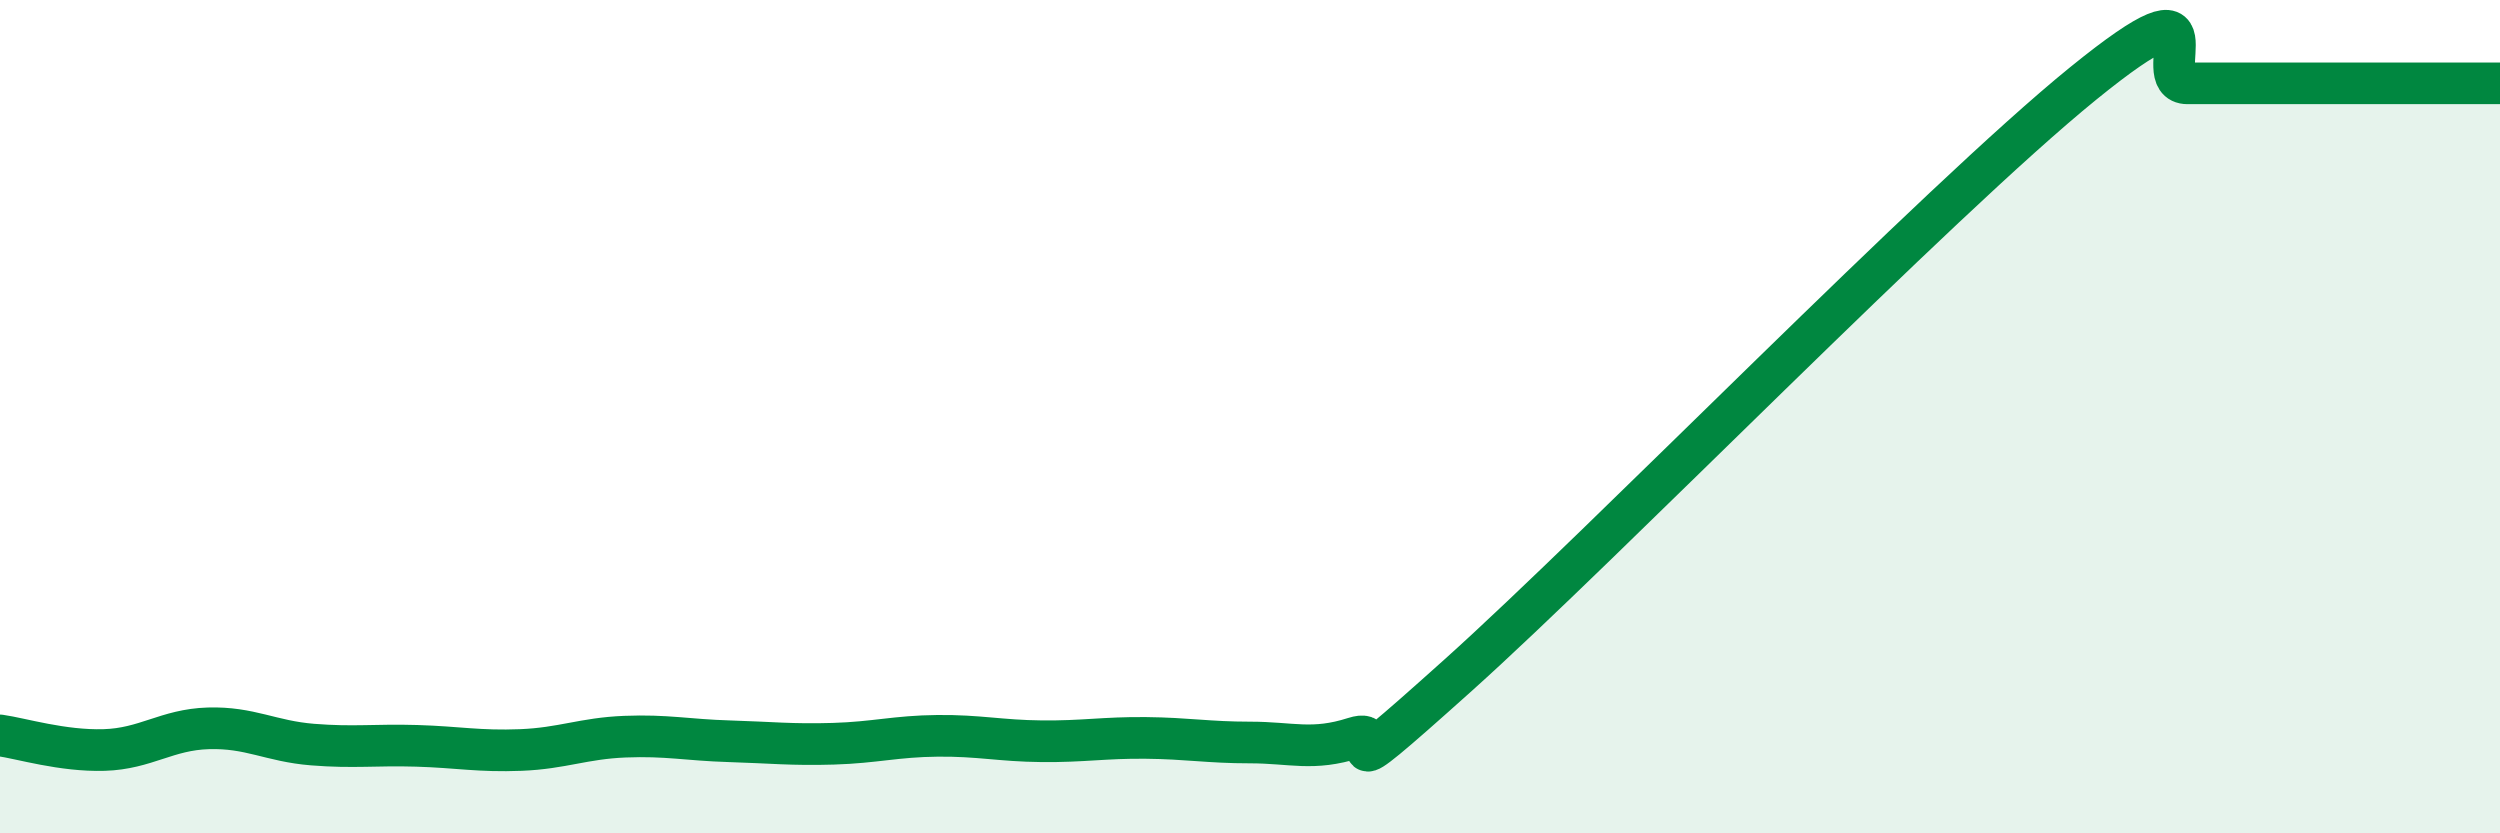
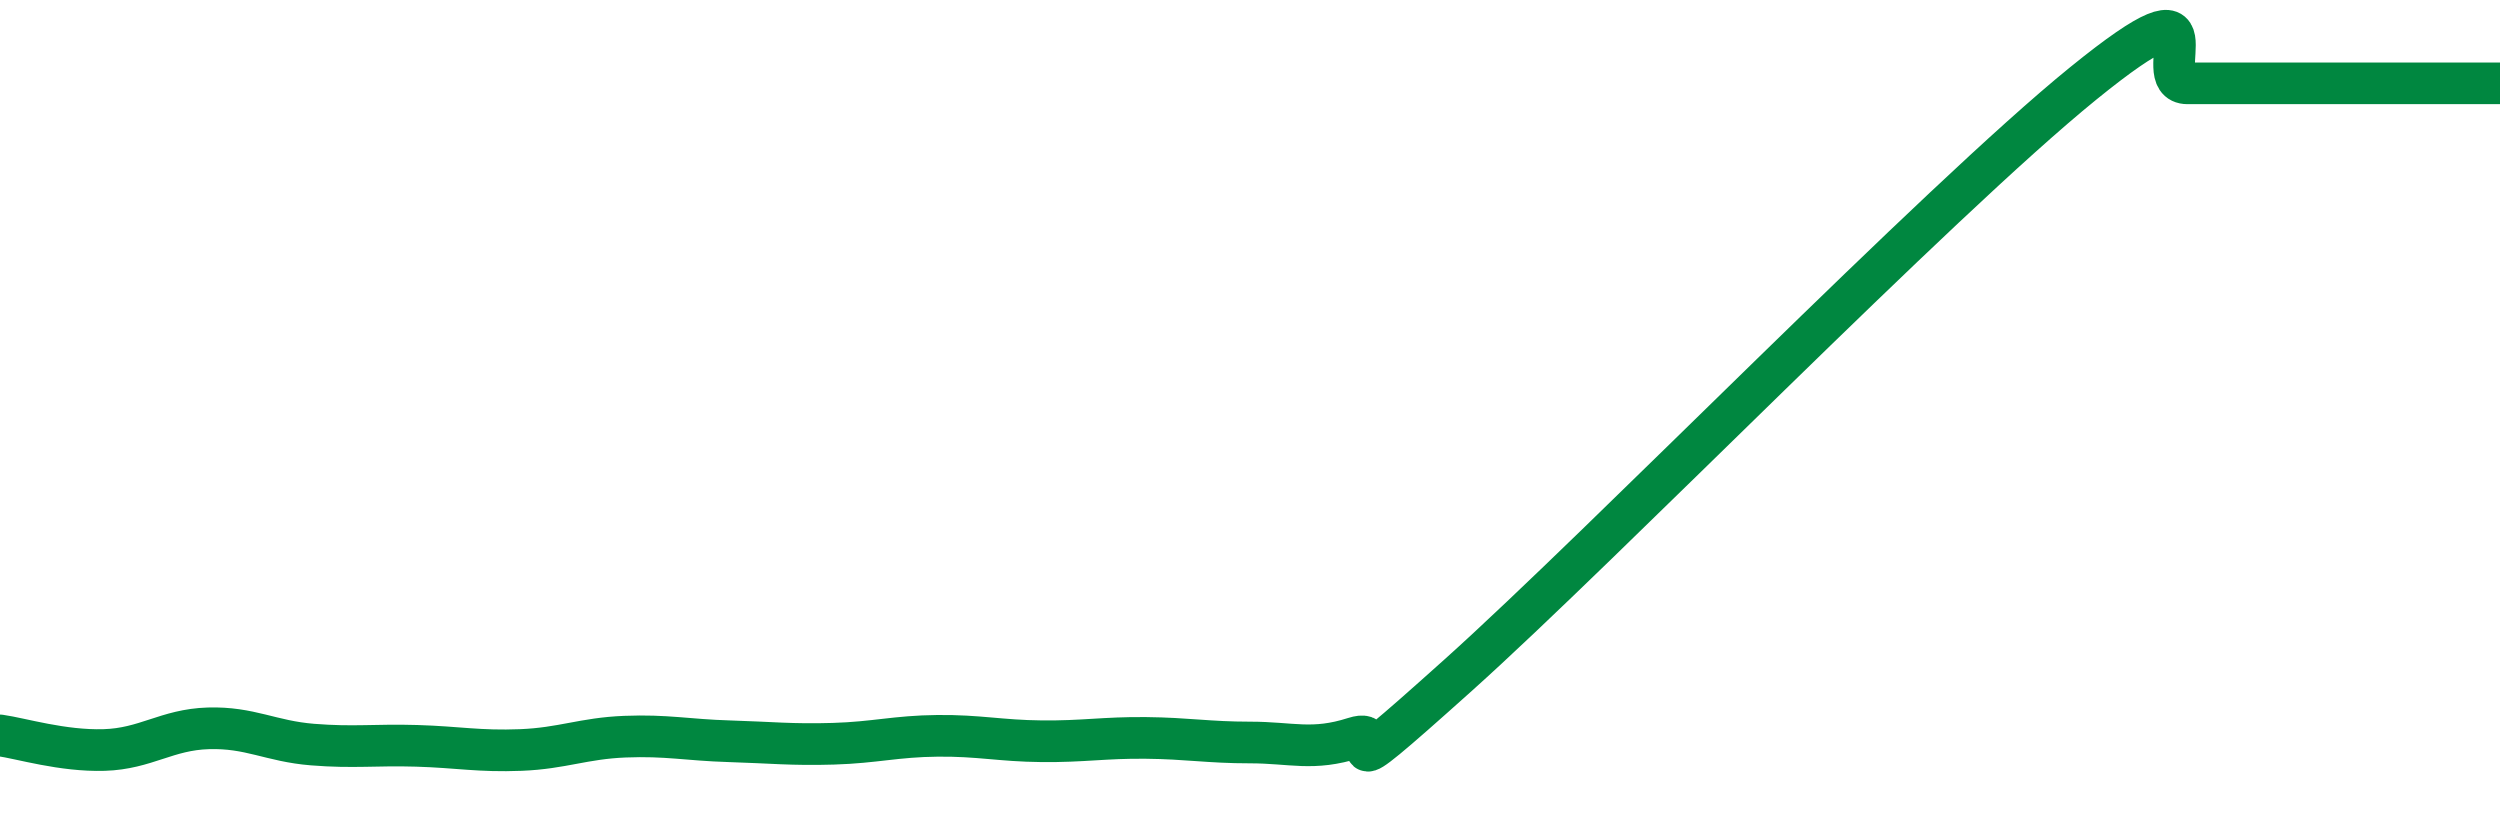
<svg xmlns="http://www.w3.org/2000/svg" width="60" height="20" viewBox="0 0 60 20">
-   <path d="M 0,17.65 C 0.5,17.72 1.5,18.03 2.5,18 C 3.5,17.97 4,17.51 5,17.48 C 6,17.45 6.5,17.79 7.5,17.87 C 8.5,17.95 9,17.87 10,17.9 C 11,17.93 11.5,18.04 12.5,18 C 13.5,17.96 14,17.72 15,17.68 C 16,17.64 16.5,17.76 17.5,17.79 C 18.5,17.82 19,17.88 20,17.85 C 21,17.82 21.5,17.67 22.5,17.66 C 23.5,17.65 24,17.78 25,17.79 C 26,17.8 26.5,17.7 27.5,17.71 C 28.5,17.72 29,17.82 30,17.82 C 31,17.82 31.5,18.03 32.5,17.71 C 33.5,17.39 31.5,19.34 35,16.2 C 38.5,13.06 46.5,4.84 50,2 C 53.5,-0.84 51.5,2 52.5,2 C 53.5,2 53.5,2 55,2 C 56.5,2 59,2 60,2L60 20L0 20Z" fill="#008740" opacity="0.1" stroke-linecap="round" stroke-linejoin="round" />
  <path d="M 0,17.65 C 0.5,17.72 1.5,18.03 2.5,18 C 3.5,17.97 4,17.51 5,17.48 C 6,17.45 6.5,17.79 7.5,17.87 C 8.5,17.95 9,17.87 10,17.9 C 11,17.93 11.5,18.04 12.5,18 C 13.5,17.96 14,17.72 15,17.68 C 16,17.64 16.5,17.76 17.5,17.79 C 18.5,17.82 19,17.88 20,17.85 C 21,17.82 21.5,17.67 22.5,17.66 C 23.5,17.65 24,17.78 25,17.79 C 26,17.8 26.5,17.7 27.5,17.71 C 28.5,17.72 29,17.82 30,17.82 C 31,17.82 31.5,18.03 32.5,17.71 C 33.5,17.39 31.5,19.34 35,16.2 C 38.5,13.06 46.5,4.84 50,2 C 53.5,-0.84 51.5,2 52.5,2 C 53.5,2 53.5,2 55,2 C 56.5,2 59,2 60,2" stroke="#008740" stroke-width="1" fill="none" stroke-linecap="round" stroke-linejoin="round" />
</svg>